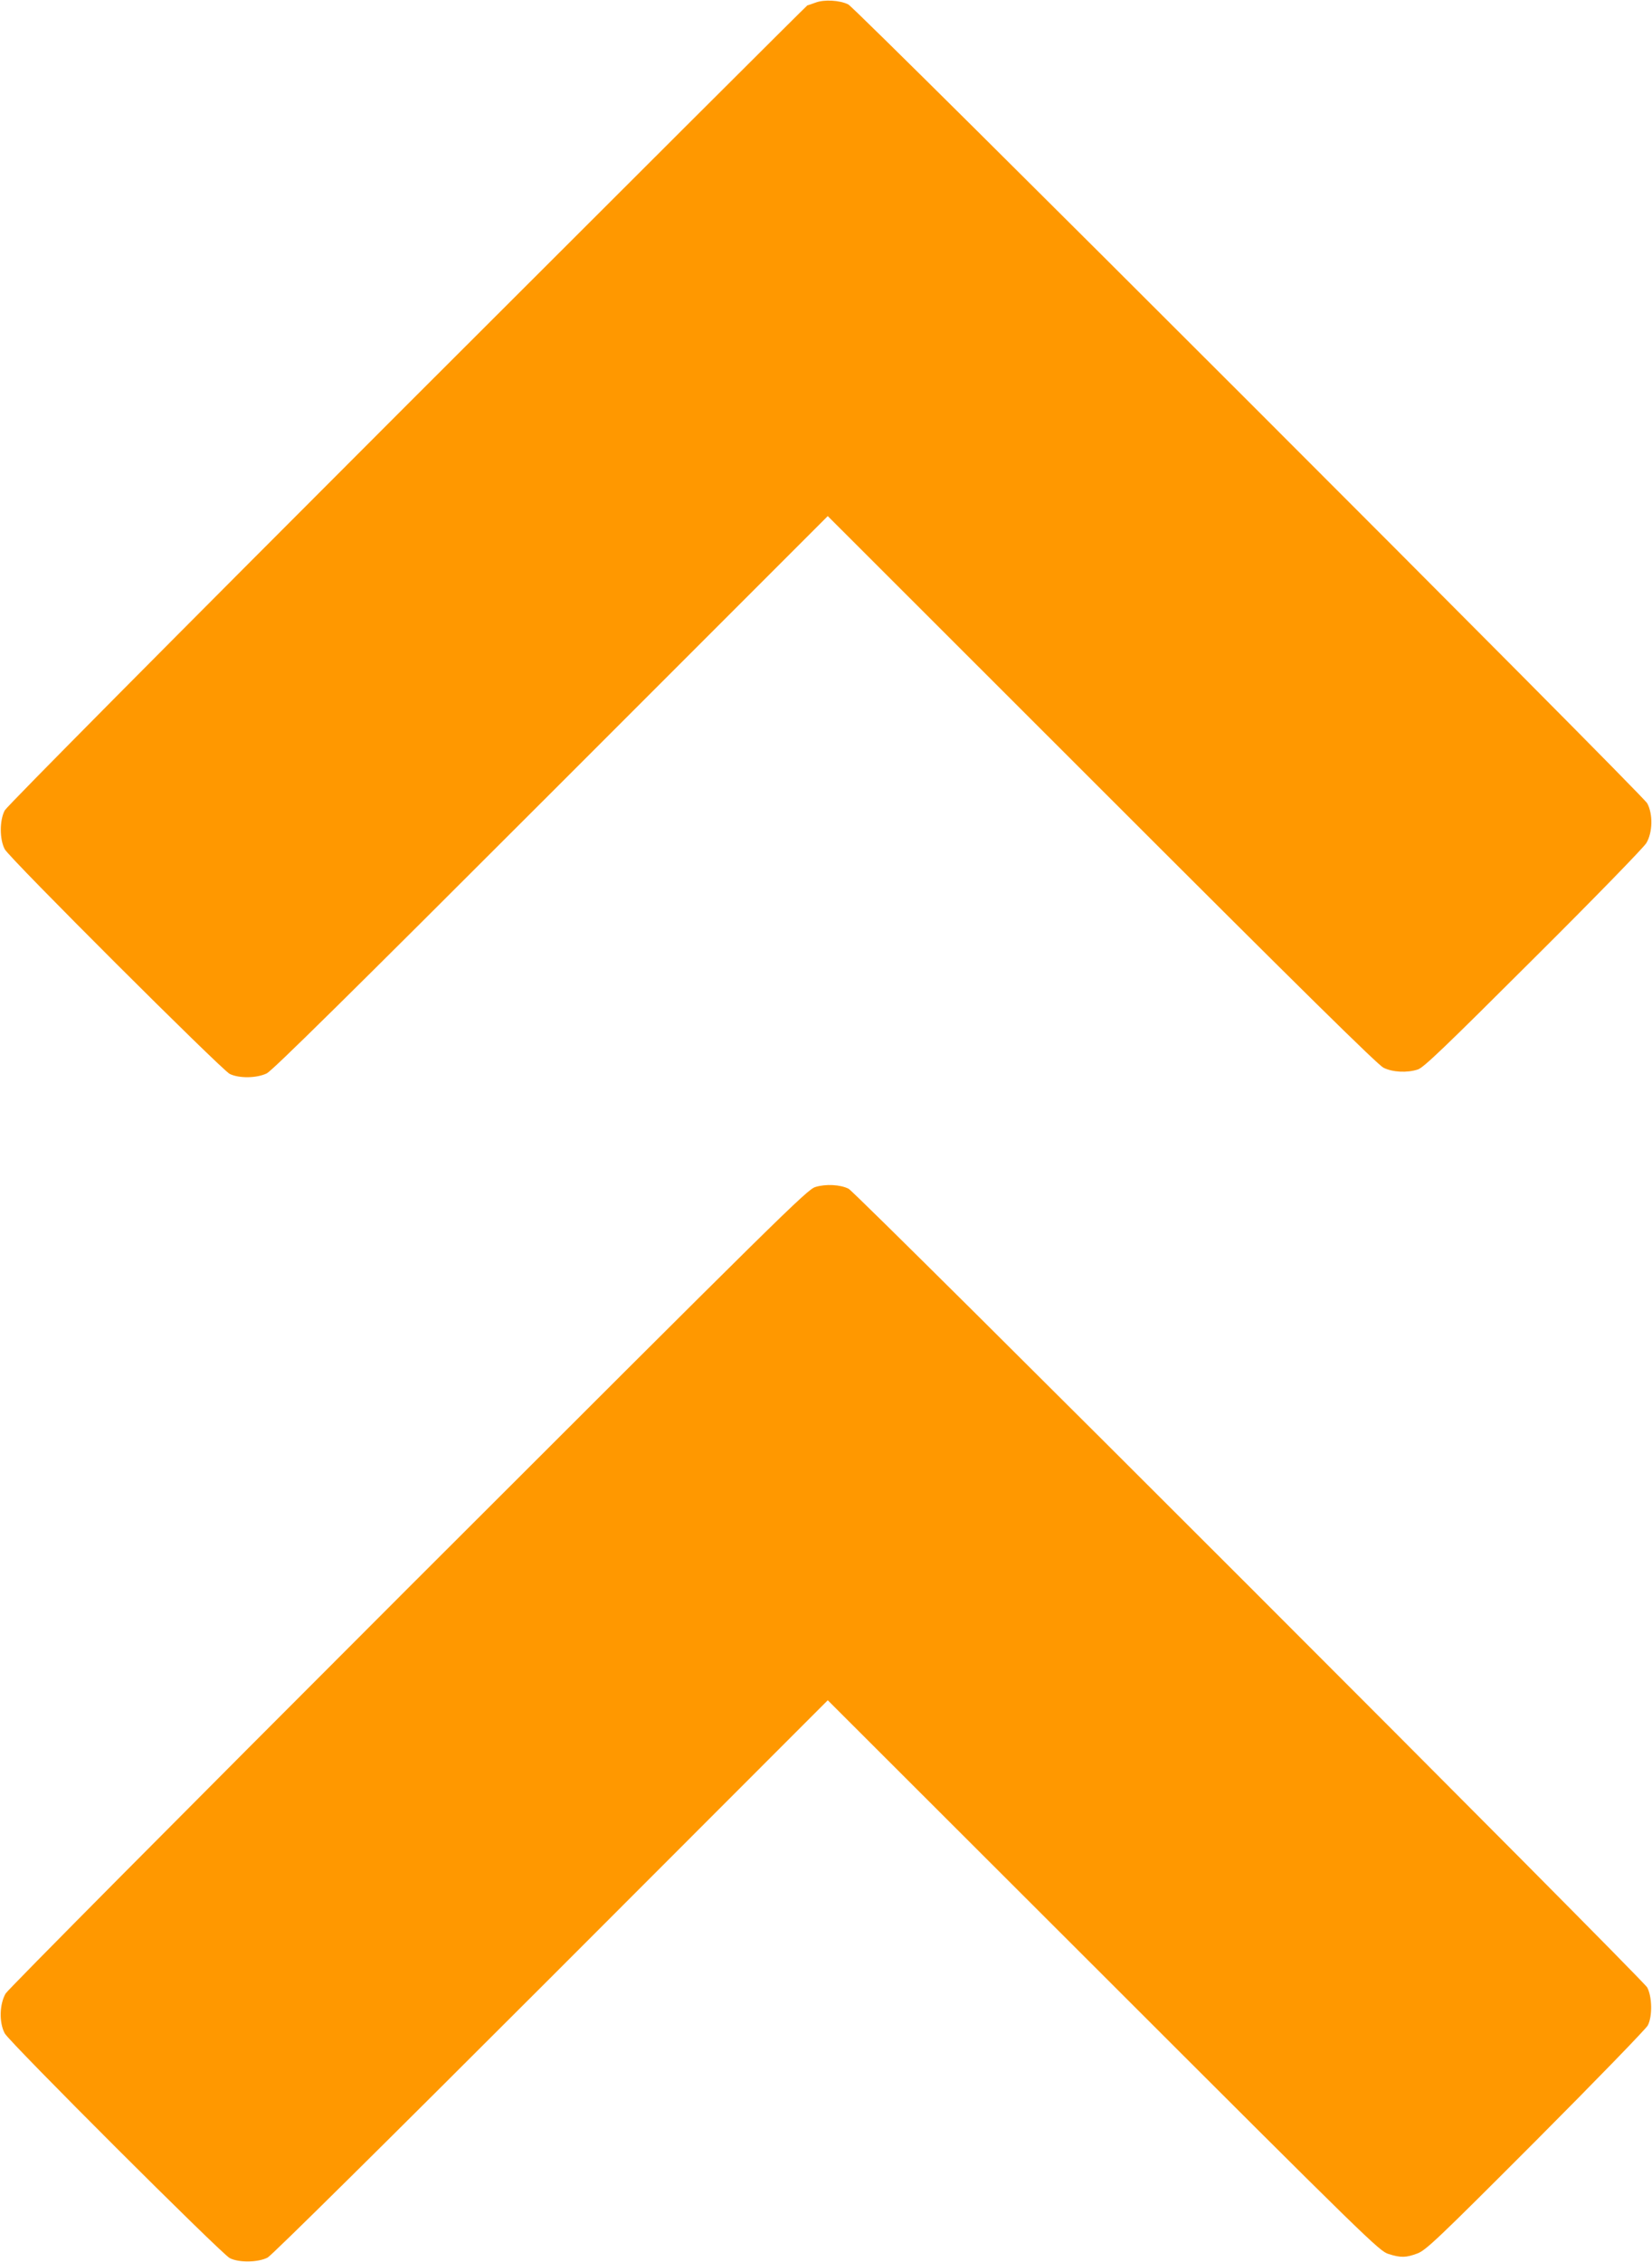
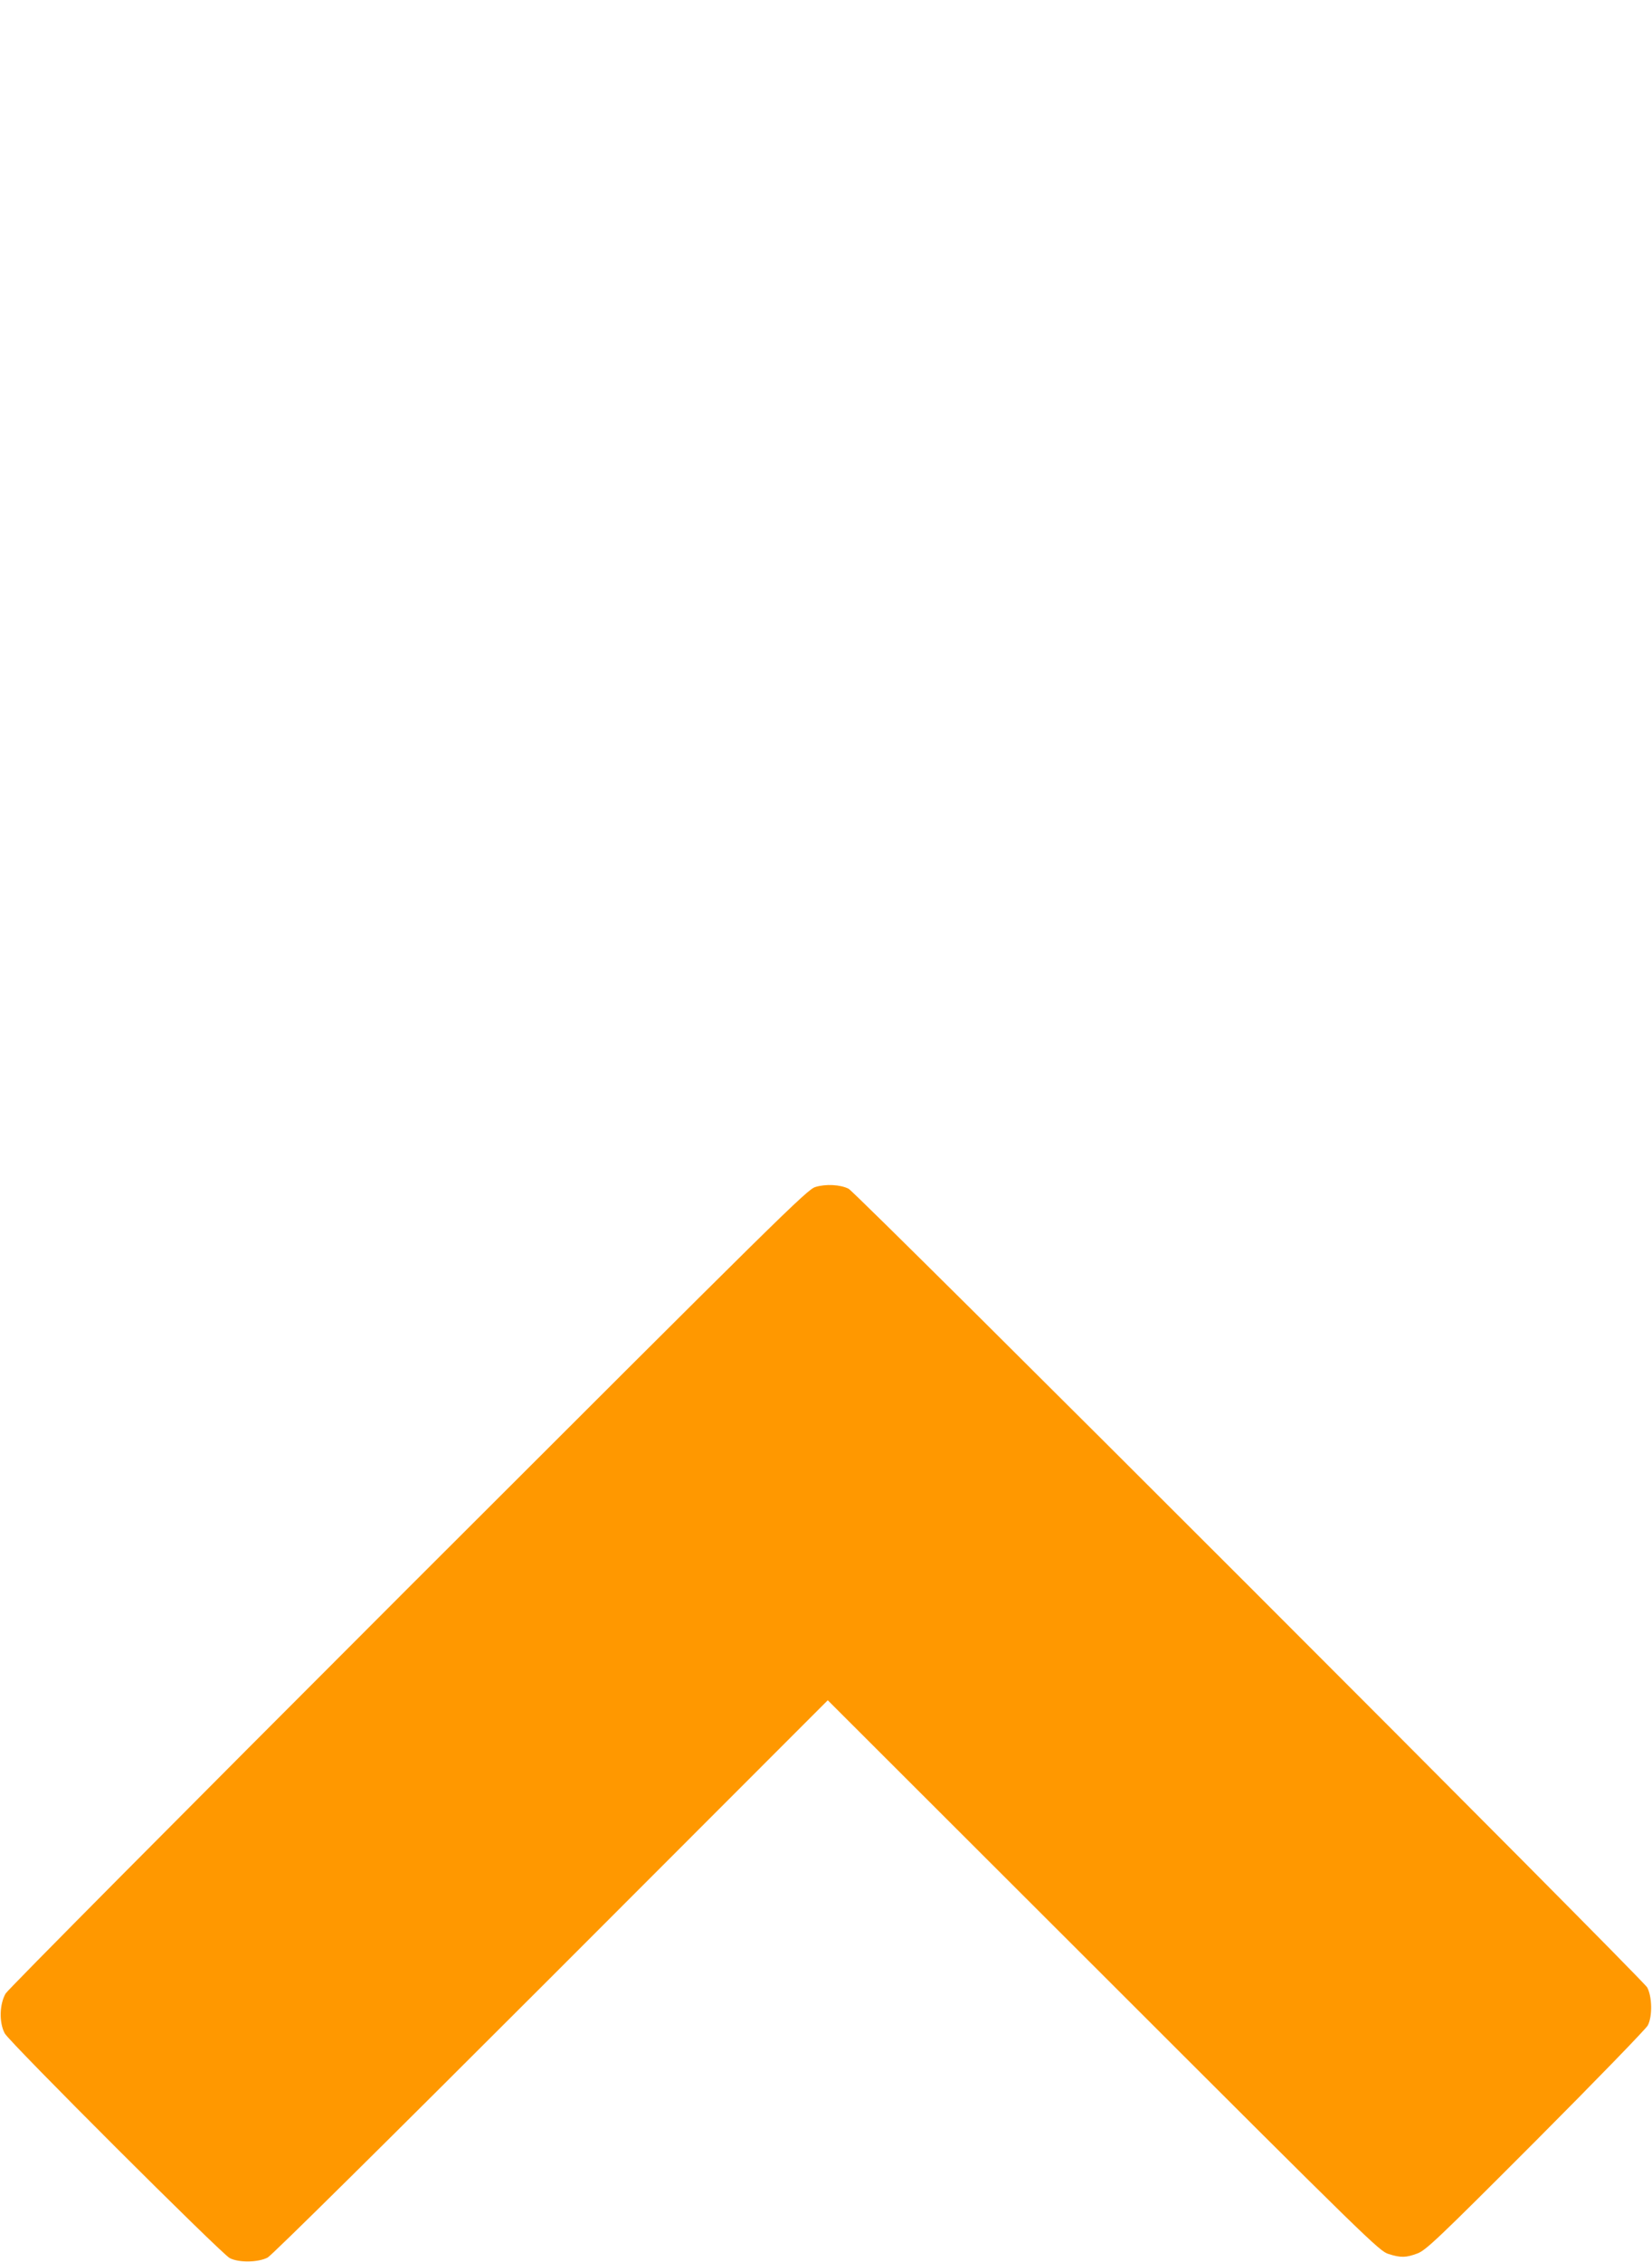
<svg xmlns="http://www.w3.org/2000/svg" version="1.0" width="935pt" height="1280pt" viewBox="0 0 935 1280" preserveAspectRatio="xMidYMid meet">
  <g transform="translate(0,1280) scale(0.1,-0.1)" fill="#ff9800" stroke="none">
-     <path d="M4615 12785 c-22 -8 -42 -15 -45 -15 -3 0 -1021 -1016 -2263 -2257 -1359 -1359 -2267 -2274 -2280 -2298 -30 -56 -30 -164 0 -220 27 -51 1225 -1246 1273 -1271 52 -26 153 -25 210 3 33 17 460 438 1610 1588 l1565 1565 1550 -1549 c1126 -1126 1562 -1555 1595 -1572 52 -26 134 -30 195 -10 33 11 154 127 653 625 345 343 625 631 640 656 36 60 38 164 5 225 -28 51 -4475 4497 -4522 4520 -48 24 -137 29 -186 10z" />
-     <path d="M4615 6084 c-47 -14 -184 -150 -2303 -2267 -1312 -1312 -2264 -2271 -2280 -2296 -35 -60 -38 -165 -5 -226 27 -50 1225 -1246 1273 -1271 51 -27 162 -25 215 3 24 13 670 652 1605 1587 l1565 1566 1560 -1558 c1506 -1505 1562 -1559 1614 -1575 69 -22 99 -21 163 3 48 18 111 77 670 637 339 340 624 634 634 653 27 51 25 162 -3 215 -27 49 -4474 4496 -4520 4519 -47 24 -130 28 -188 10z" />
+     <path d="M4615 6084 c-47 -14 -184 -150 -2303 -2267 -1312 -1312 -2264 -2271 -2280 -2296 -35 -60 -38 -165 -5 -226 27 -50 1225 -1246 1273 -1271 51 -27 162 -25 215 3 24 13 670 652 1605 1587 l1565 1566 1560 -1558 c1506 -1505 1562 -1559 1614 -1575 69 -22 99 -21 163 3 48 18 111 77 670 637 339 340 624 634 634 653 27 51 25 162 -3 215 -27 49 -4474 4496 -4520 4519 -47 24 -130 28 -188 10" />
  </g>
</svg>